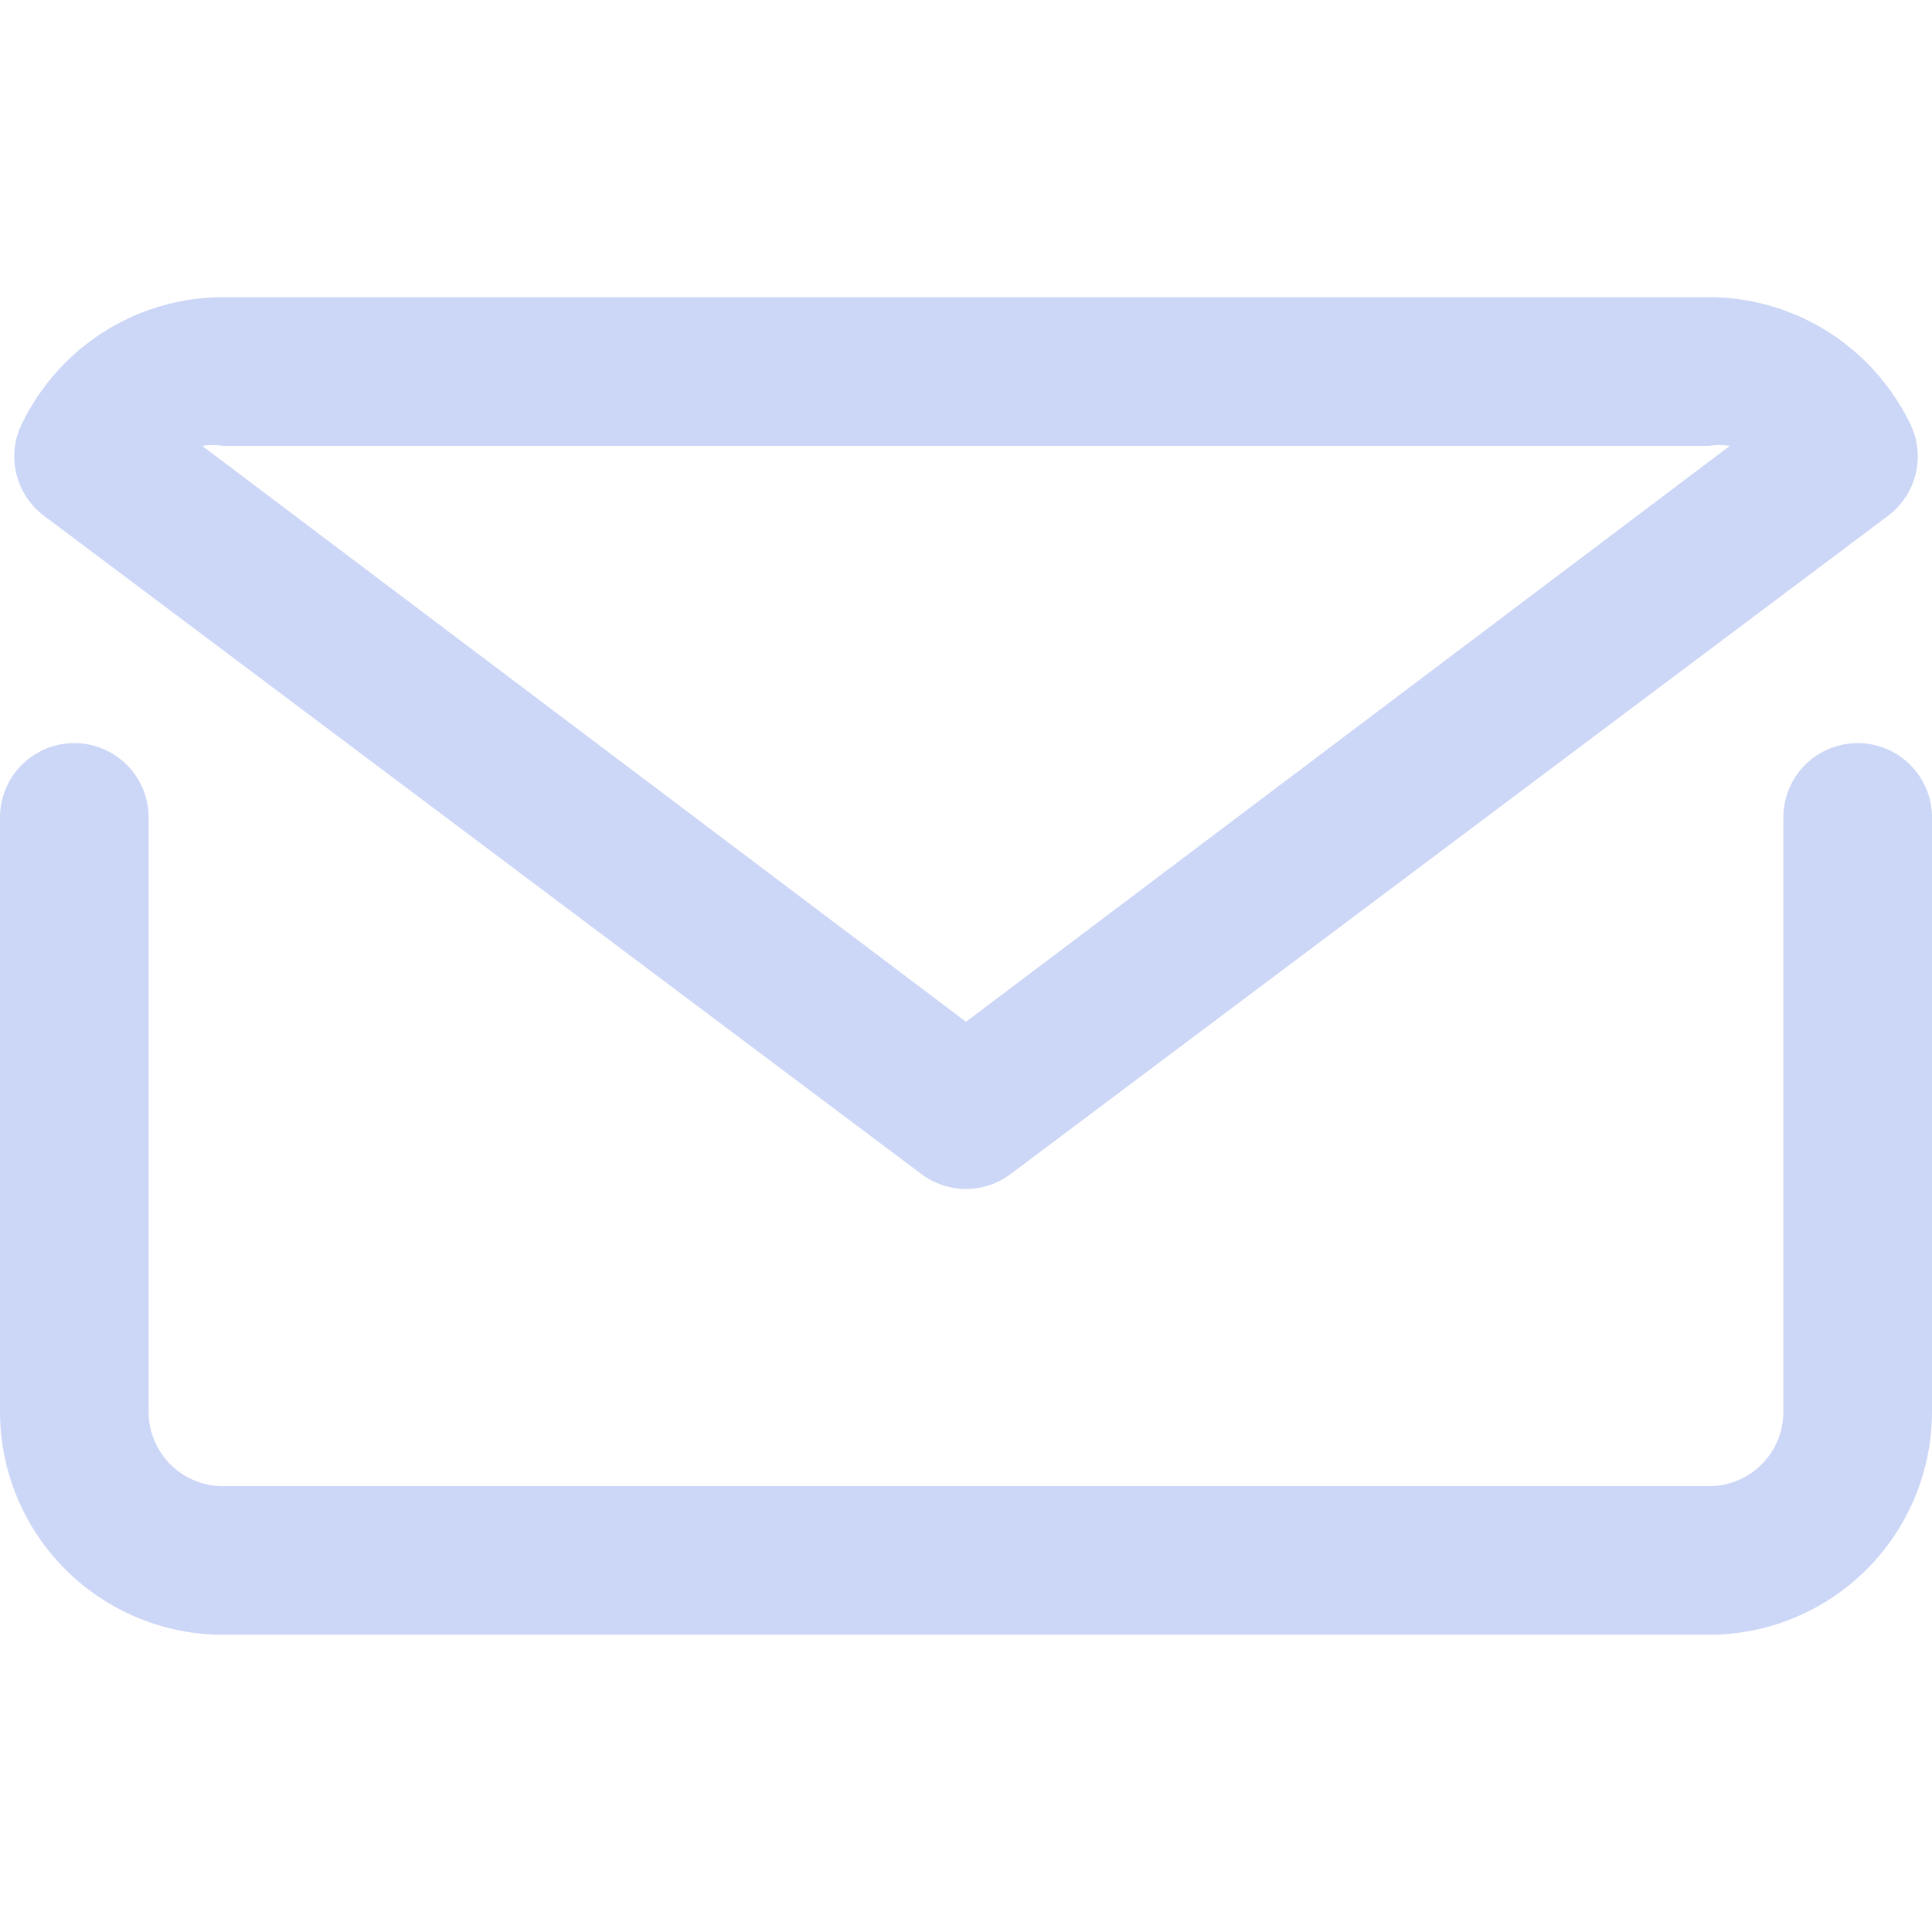
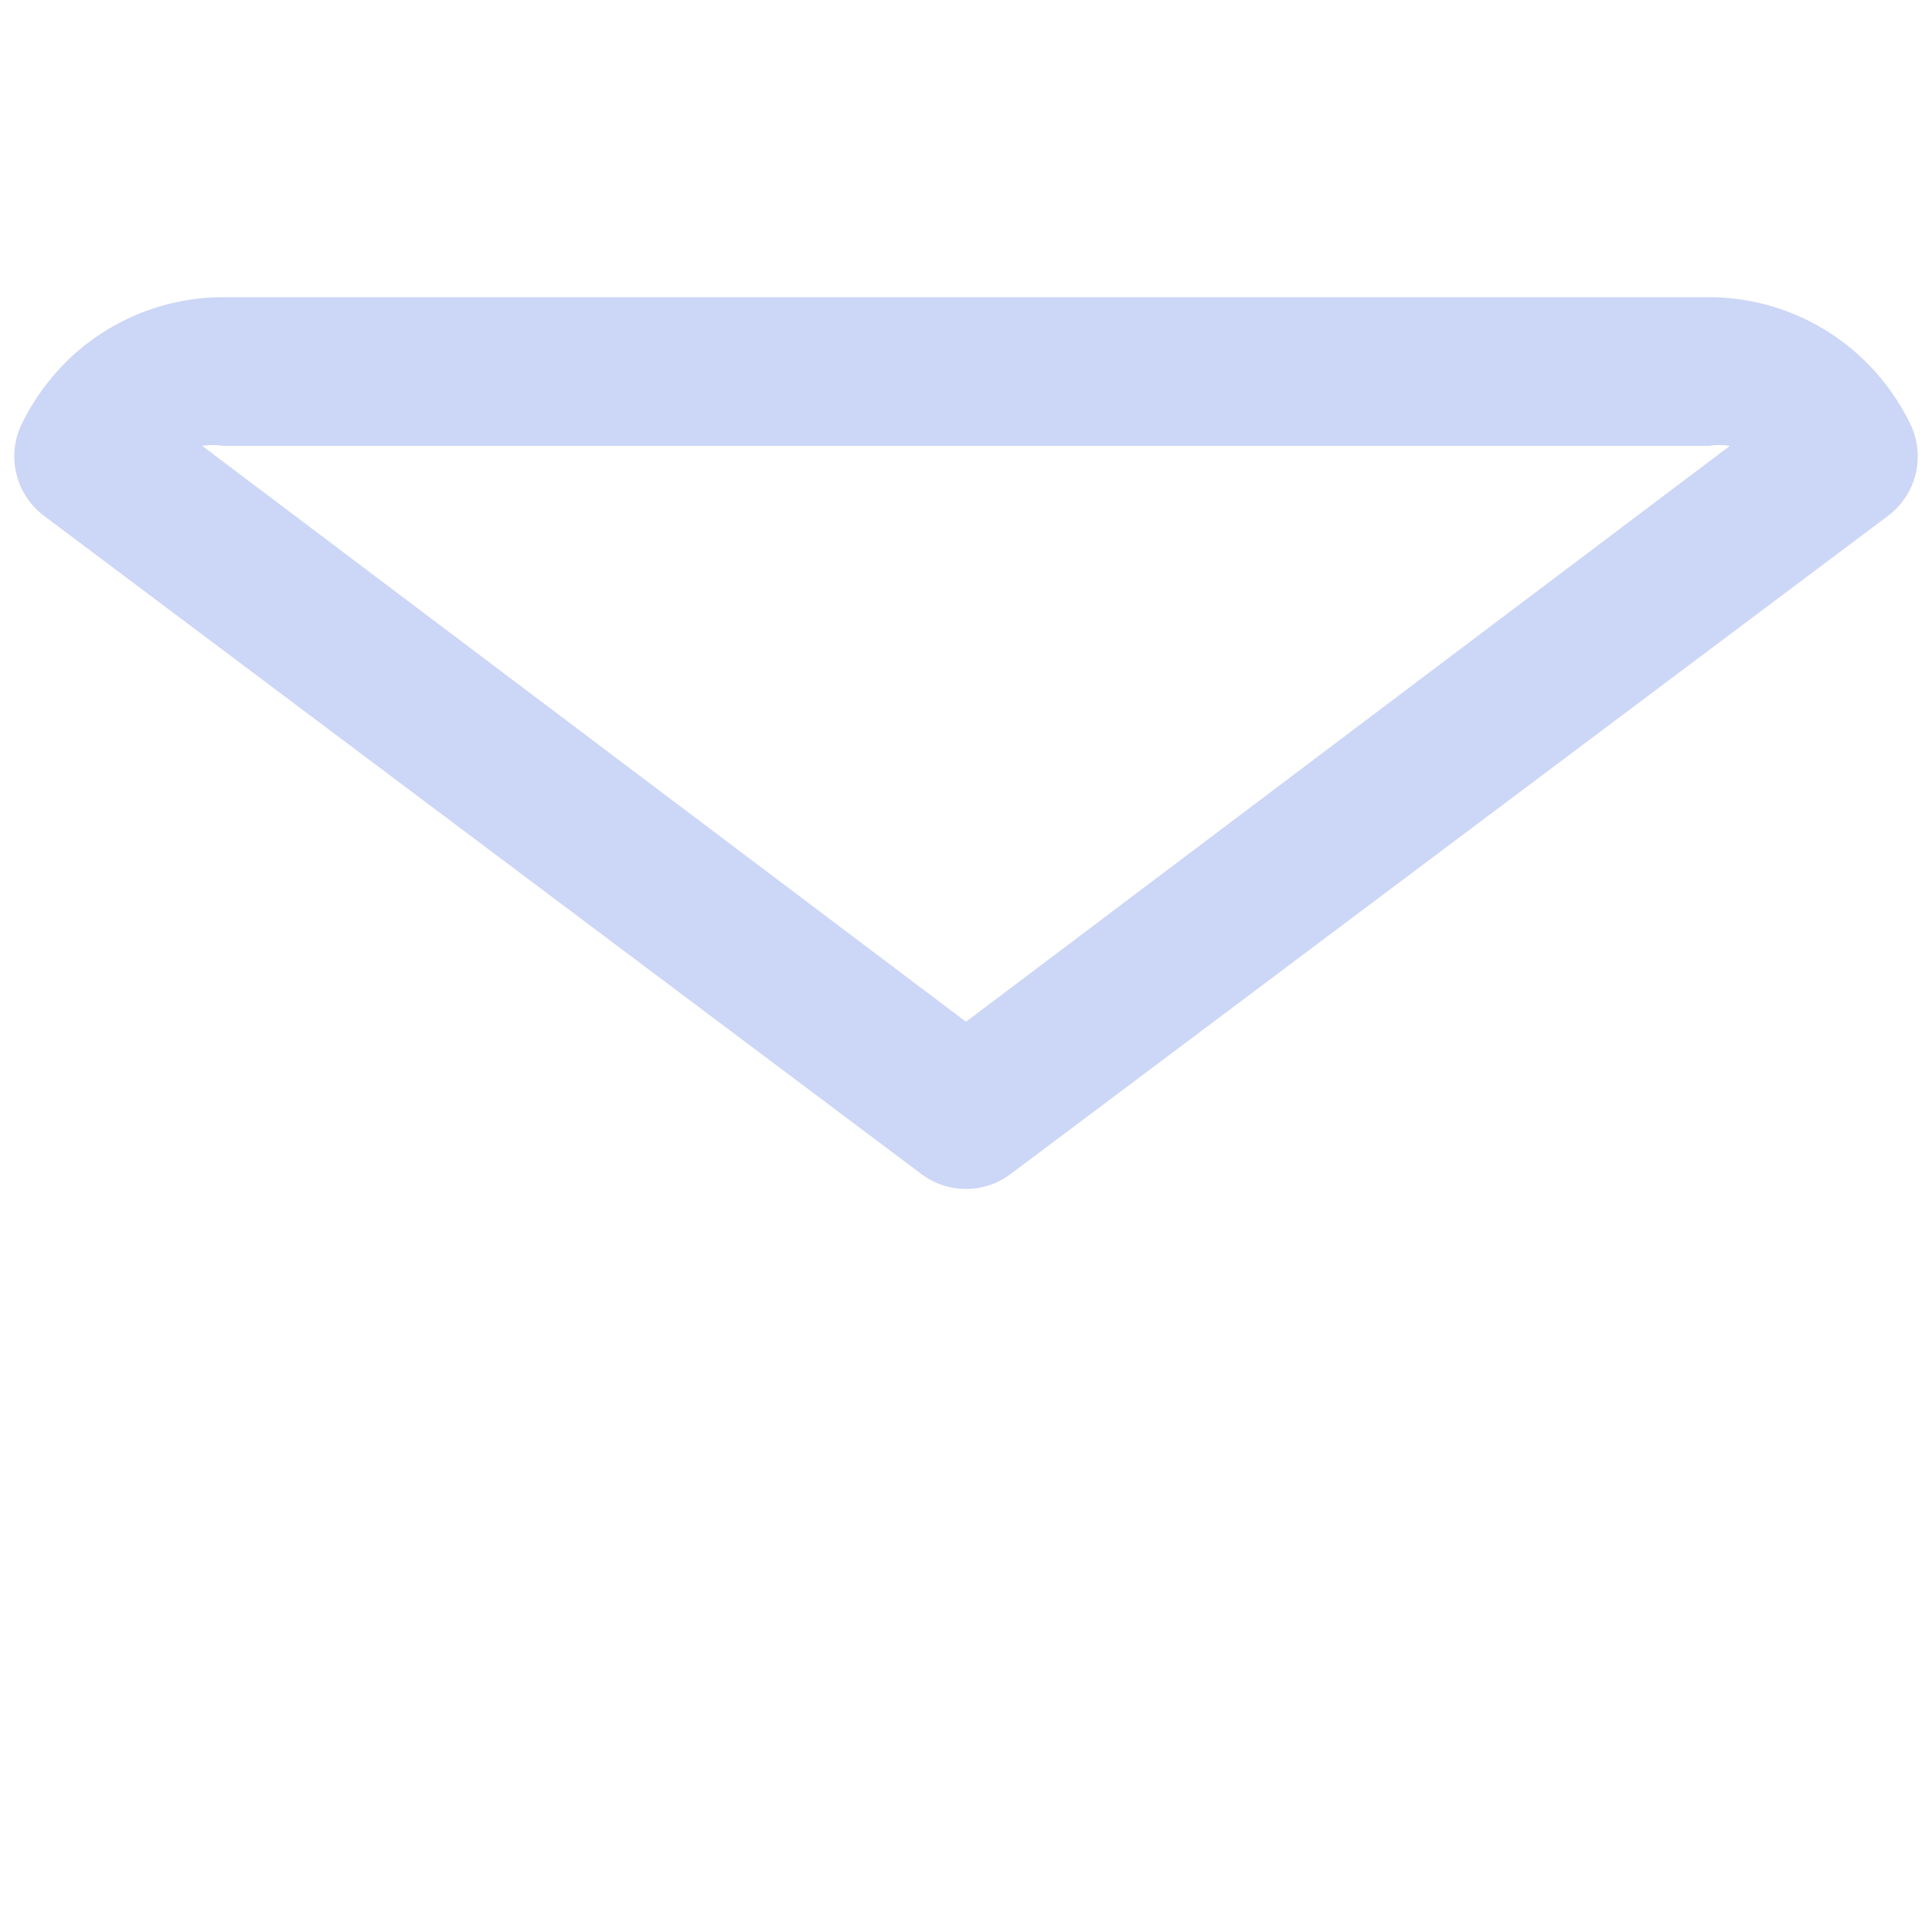
<svg xmlns="http://www.w3.org/2000/svg" width="30" height="30" viewBox="0 0 30 30" fill="none">
  <g clip-path="url(#clip0_185_17)">
-     <path d="M28.846 11.539C28.54 11.539 28.247 11.66 28.03 11.877C27.814 12.093 27.692 12.386 27.692 12.692V21.923C27.692 22.229 27.571 22.523 27.354 22.739C27.138 22.956 26.845 23.077 26.538 23.077H3.462C3.156 23.077 2.862 22.956 2.646 22.739C2.429 22.523 2.308 22.229 2.308 21.923V12.692C2.308 12.386 2.186 12.093 1.97 11.877C1.753 11.66 1.46 11.539 1.154 11.539C0.848 11.539 0.554 11.66 0.338 11.877C0.122 12.093 0 12.386 0 12.692V21.923C0.001 22.841 0.366 23.721 1.015 24.369C1.664 25.019 2.544 25.384 3.462 25.385H26.538C27.456 25.384 28.336 25.019 28.985 24.369C29.634 23.721 29.999 22.841 30 21.923V12.692C30 12.386 29.878 12.093 29.662 11.877C29.446 11.66 29.152 11.539 28.846 11.539Z" fill="#CCD6F6" />
    <path d="M14.308 18.231C14.508 18.381 14.75 18.462 15 18.462C15.25 18.462 15.493 18.381 15.692 18.231L29.319 8.008C29.532 7.847 29.683 7.619 29.746 7.36C29.809 7.101 29.78 6.829 29.666 6.589C29.494 6.234 29.264 5.91 28.985 5.631C28.336 4.982 27.456 4.616 26.539 4.615H3.462C2.544 4.616 1.664 4.982 1.015 5.631C0.737 5.91 0.507 6.234 0.335 6.589C0.22 6.829 0.191 7.101 0.255 7.36C0.318 7.619 0.468 7.847 0.681 8.008L14.308 18.231ZM3.462 6.923H26.539C26.646 6.906 26.755 6.906 26.862 6.923L15 15.866L3.139 6.923C3.246 6.906 3.355 6.906 3.462 6.923V6.923Z" fill="#CCD6F6" />
  </g>
  <defs>
    <clipPath id="clip0_185_17">
      <rect width="30" height="30" fill="white" />
    </clipPath>
  </defs>
</svg>